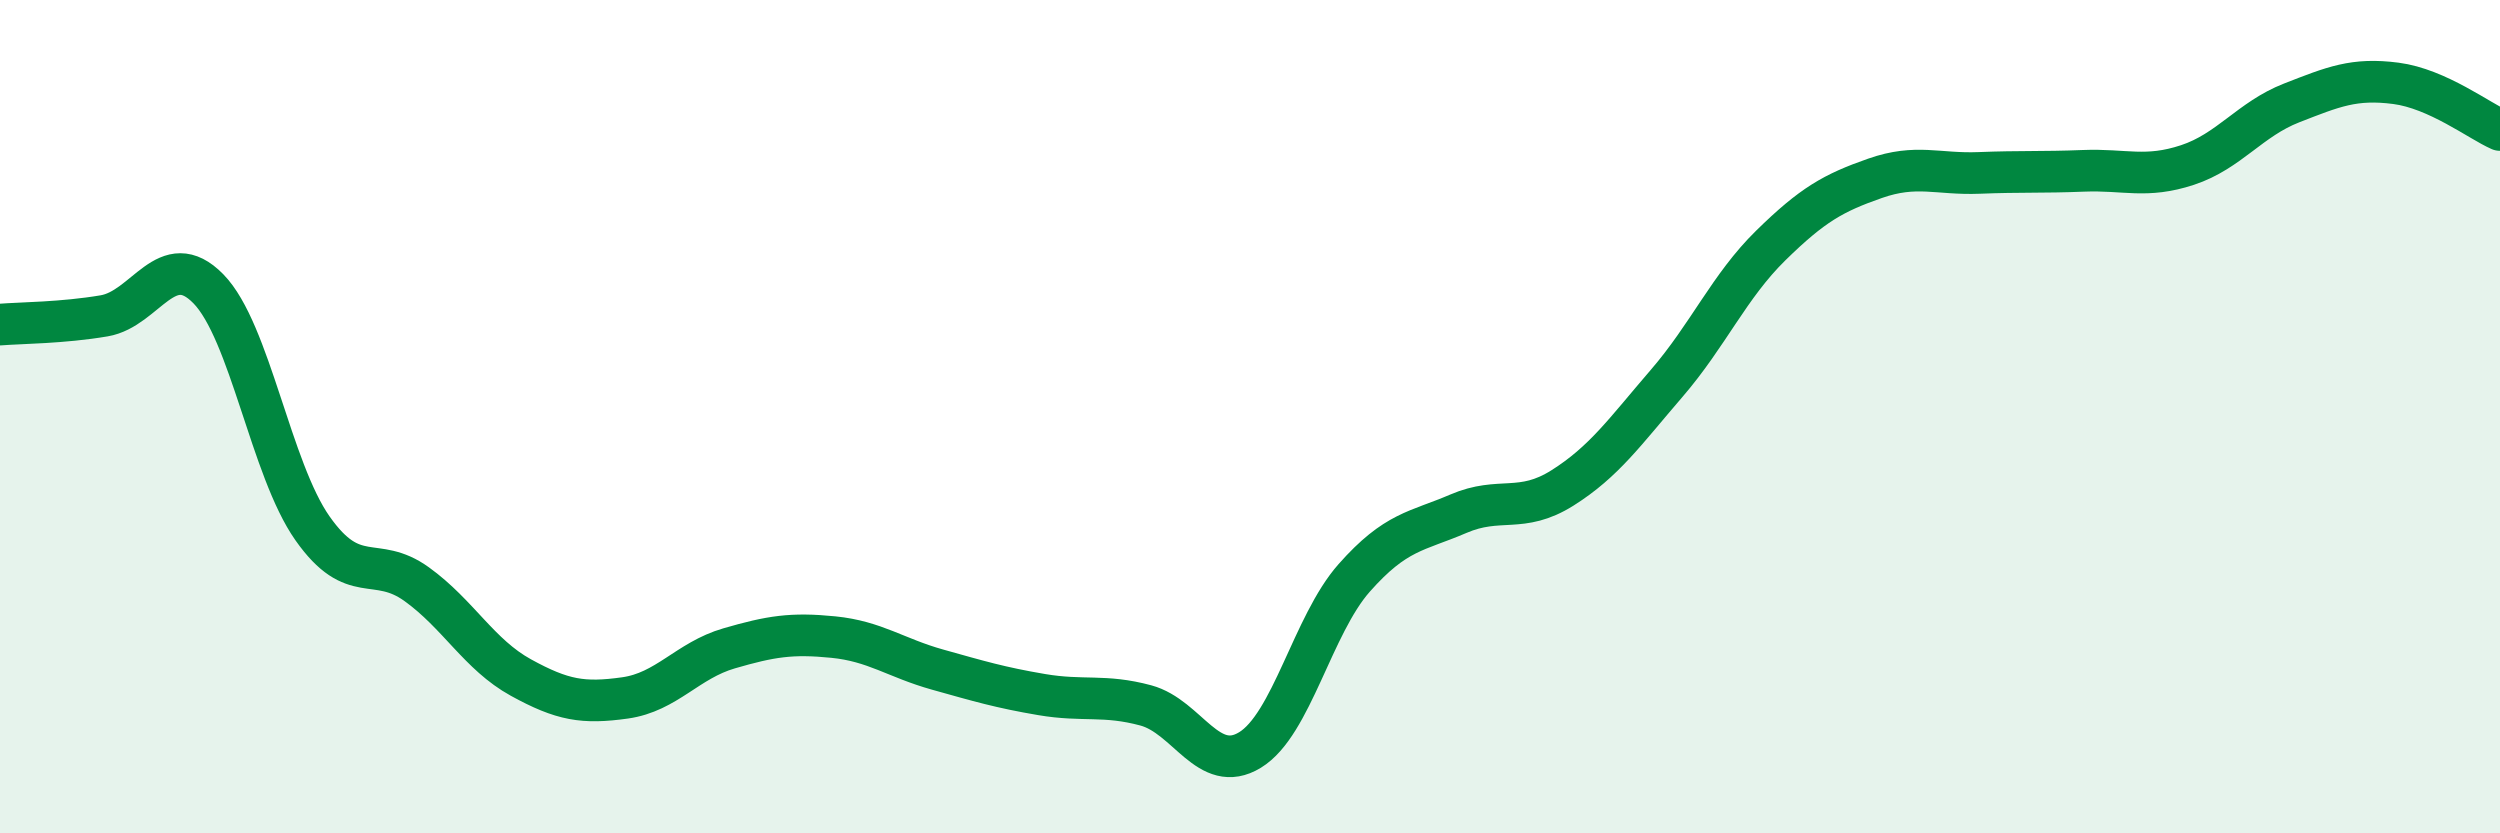
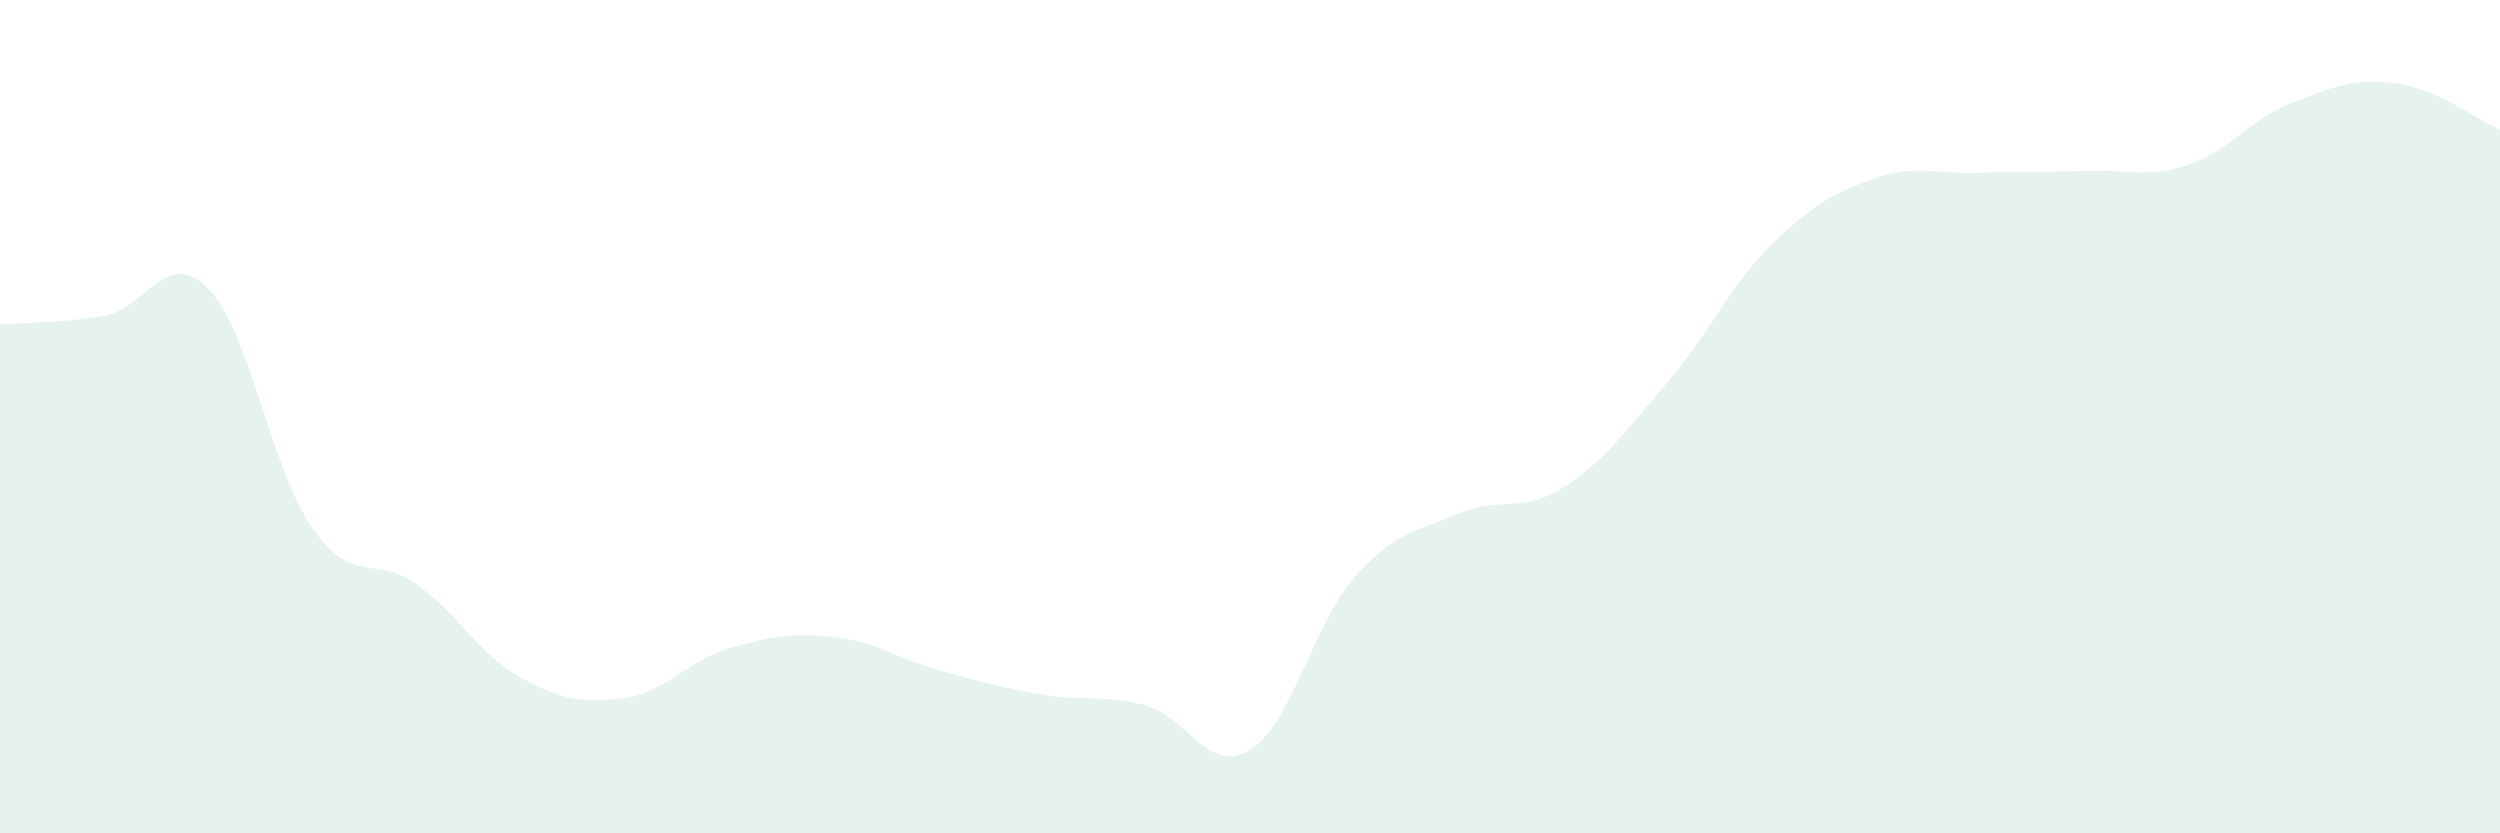
<svg xmlns="http://www.w3.org/2000/svg" width="60" height="20" viewBox="0 0 60 20">
  <path d="M 0,7.79 C 0.5,7.75 1.5,7.75 2.5,7.58 C 3.5,7.41 4,5.91 5,6.93 C 6,7.95 6.5,11.26 7.5,12.68 C 8.5,14.1 9,13.3 10,14.02 C 11,14.74 11.5,15.71 12.5,16.26 C 13.5,16.81 14,16.89 15,16.75 C 16,16.61 16.5,15.85 17.5,15.56 C 18.5,15.27 19,15.19 20,15.29 C 21,15.39 21.5,15.79 22.5,16.07 C 23.5,16.35 24,16.5 25,16.67 C 26,16.84 26.5,16.66 27.5,16.93 C 28.5,17.2 29,18.61 30,18 C 31,17.39 31.5,15 32.5,13.87 C 33.5,12.74 34,12.76 35,12.33 C 36,11.9 36.5,12.34 37.5,11.71 C 38.5,11.08 39,10.36 40,9.2 C 41,8.04 41.5,6.87 42.5,5.89 C 43.5,4.91 44,4.63 45,4.28 C 46,3.93 46.5,4.19 47.5,4.15 C 48.5,4.11 49,4.14 50,4.1 C 51,4.06 51.5,4.29 52.5,3.96 C 53.5,3.63 54,2.86 55,2.47 C 56,2.08 56.5,1.87 57.5,2 C 58.5,2.13 59.5,2.9 60,3.12L60 20L0 20Z" fill="#008740" opacity="0.1" stroke-linecap="round" stroke-linejoin="round" />
-   <path d="M 0,7.79 C 0.5,7.75 1.5,7.75 2.5,7.58 C 3.5,7.41 4,5.91 5,6.93 C 6,7.95 6.5,11.26 7.5,12.68 C 8.5,14.1 9,13.3 10,14.02 C 11,14.74 11.5,15.71 12.5,16.26 C 13.5,16.81 14,16.89 15,16.75 C 16,16.61 16.5,15.85 17.5,15.56 C 18.5,15.27 19,15.19 20,15.29 C 21,15.39 21.5,15.79 22.5,16.07 C 23.5,16.35 24,16.5 25,16.67 C 26,16.84 26.5,16.66 27.5,16.93 C 28.5,17.2 29,18.61 30,18 C 31,17.39 31.5,15 32.5,13.87 C 33.5,12.74 34,12.76 35,12.33 C 36,11.9 36.5,12.34 37.5,11.71 C 38.5,11.08 39,10.36 40,9.2 C 41,8.04 41.5,6.87 42.5,5.89 C 43.5,4.91 44,4.63 45,4.28 C 46,3.93 46.5,4.19 47.5,4.15 C 48.5,4.11 49,4.14 50,4.1 C 51,4.06 51.5,4.29 52.5,3.96 C 53.5,3.63 54,2.86 55,2.47 C 56,2.08 56.5,1.87 57.5,2 C 58.5,2.13 59.5,2.9 60,3.12" stroke="#008740" stroke-width="1" fill="none" stroke-linecap="round" stroke-linejoin="round" />
</svg>